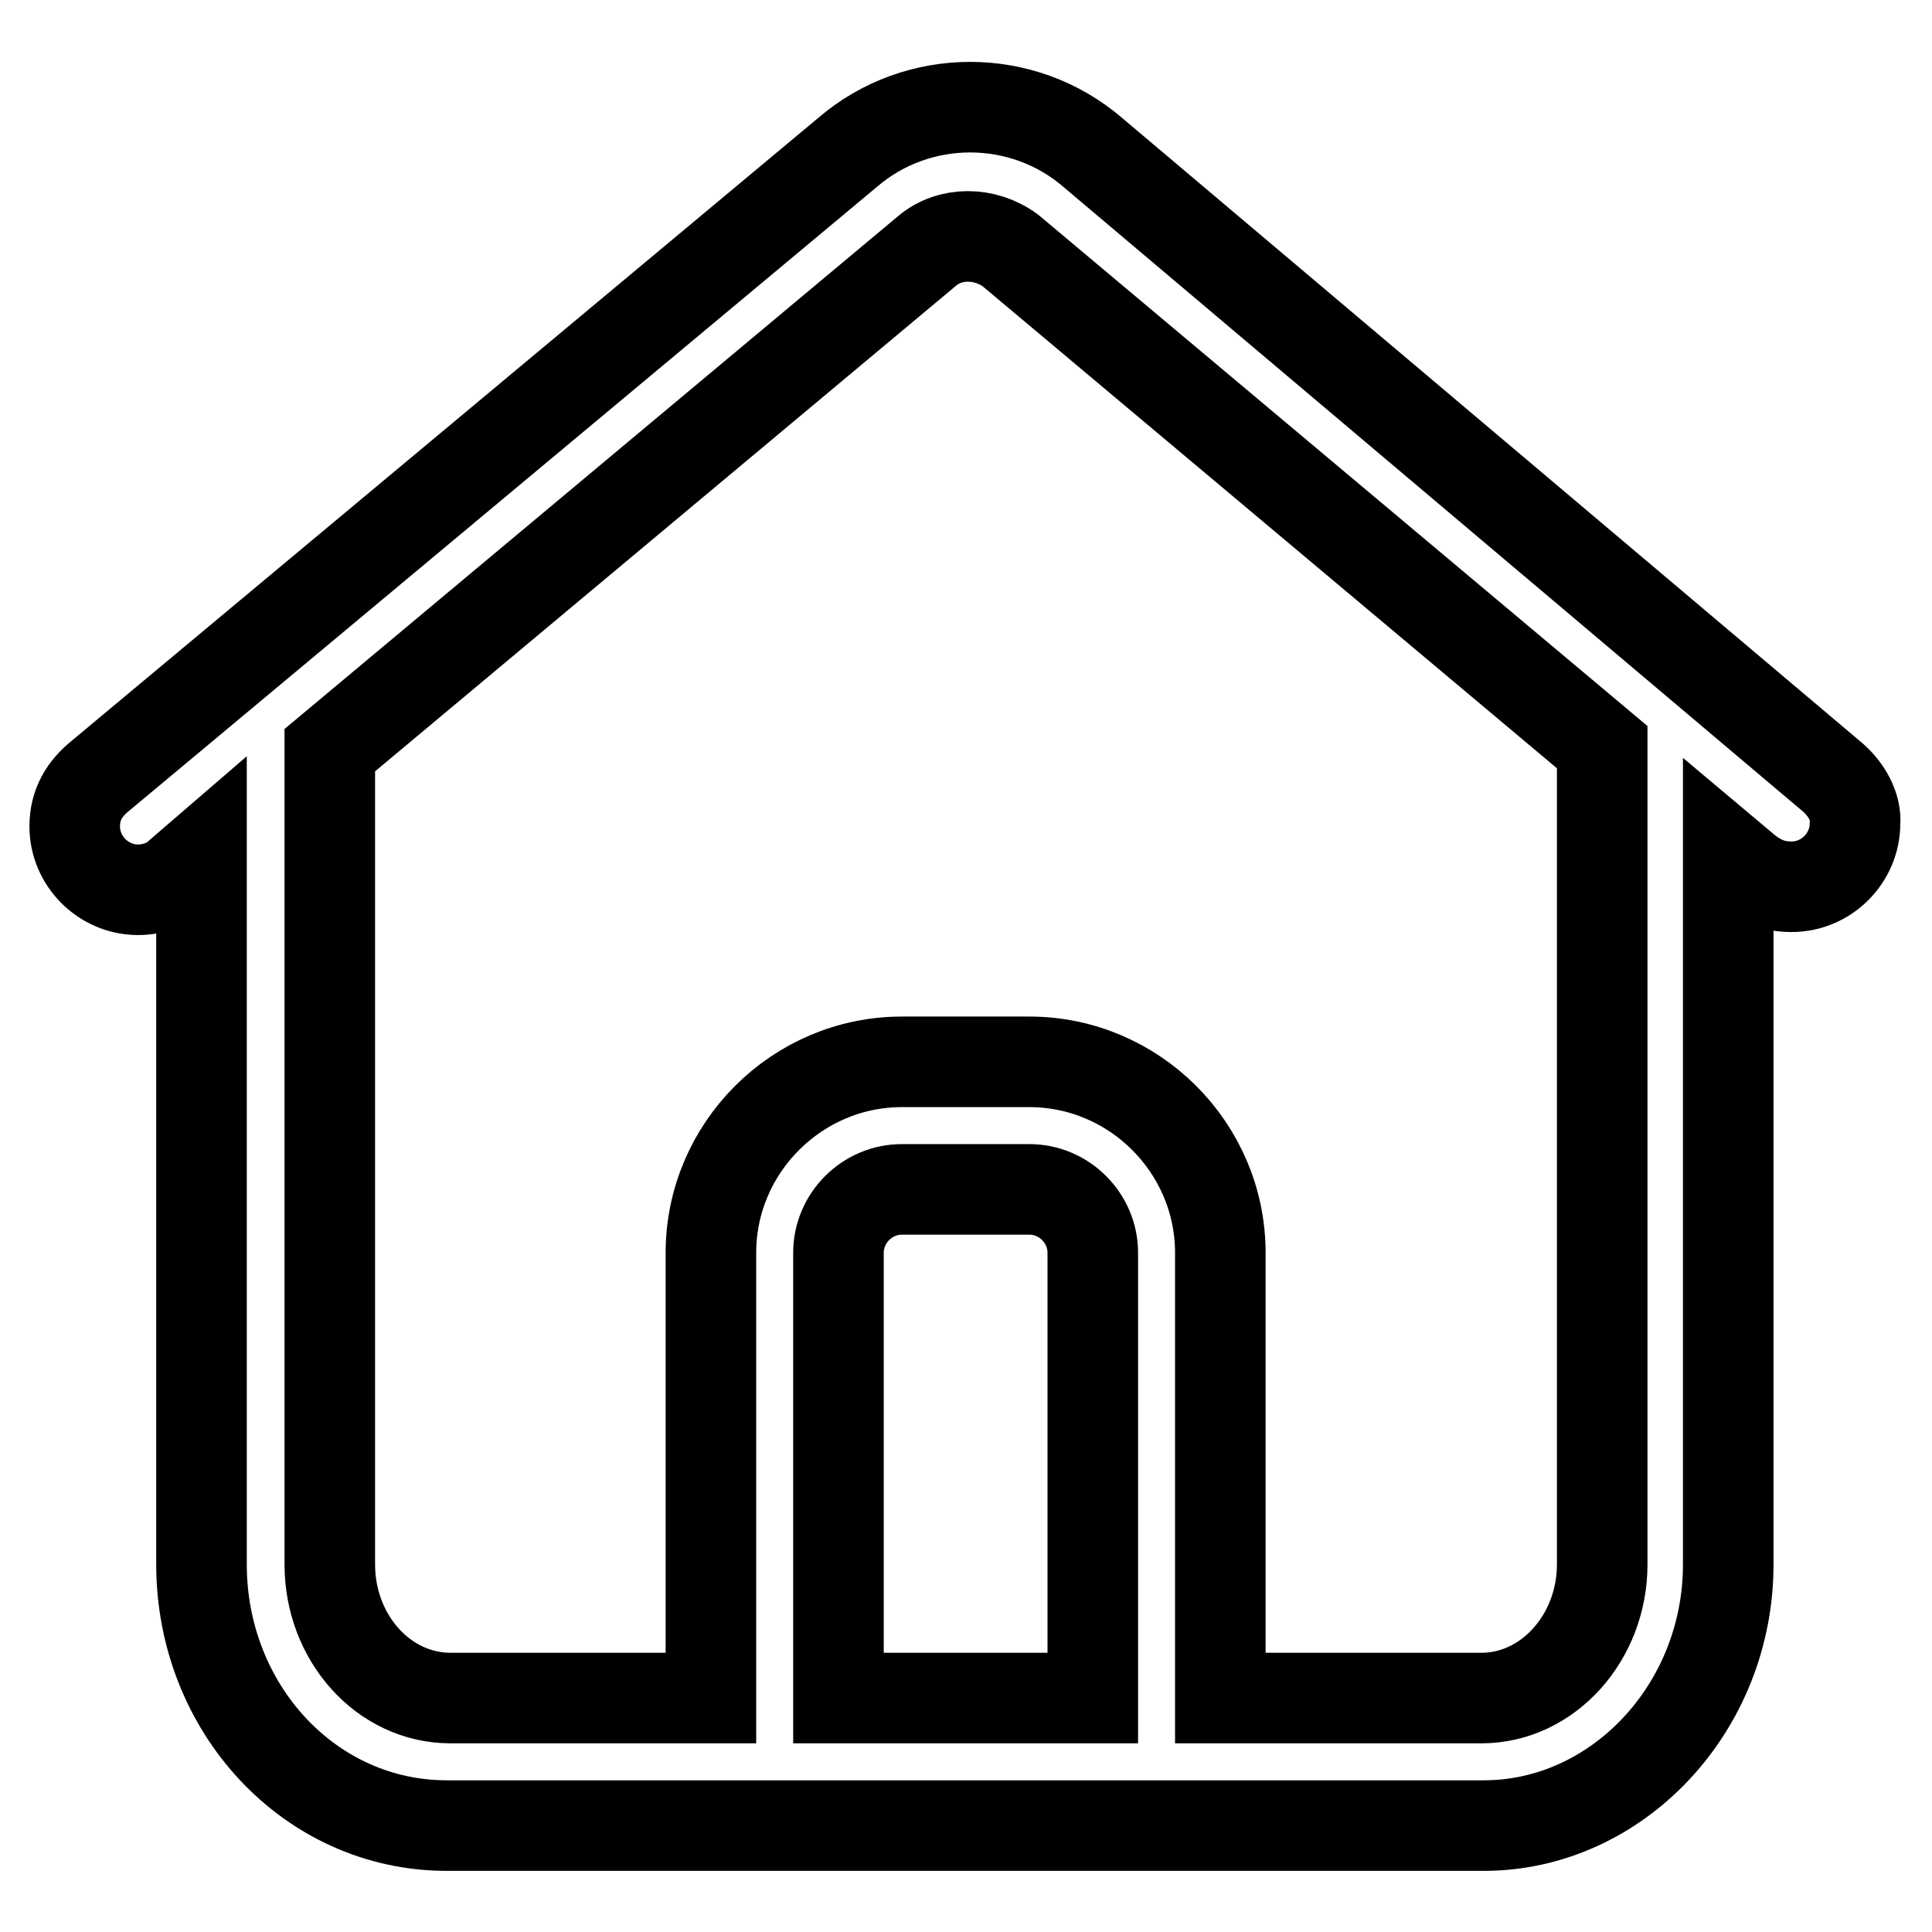
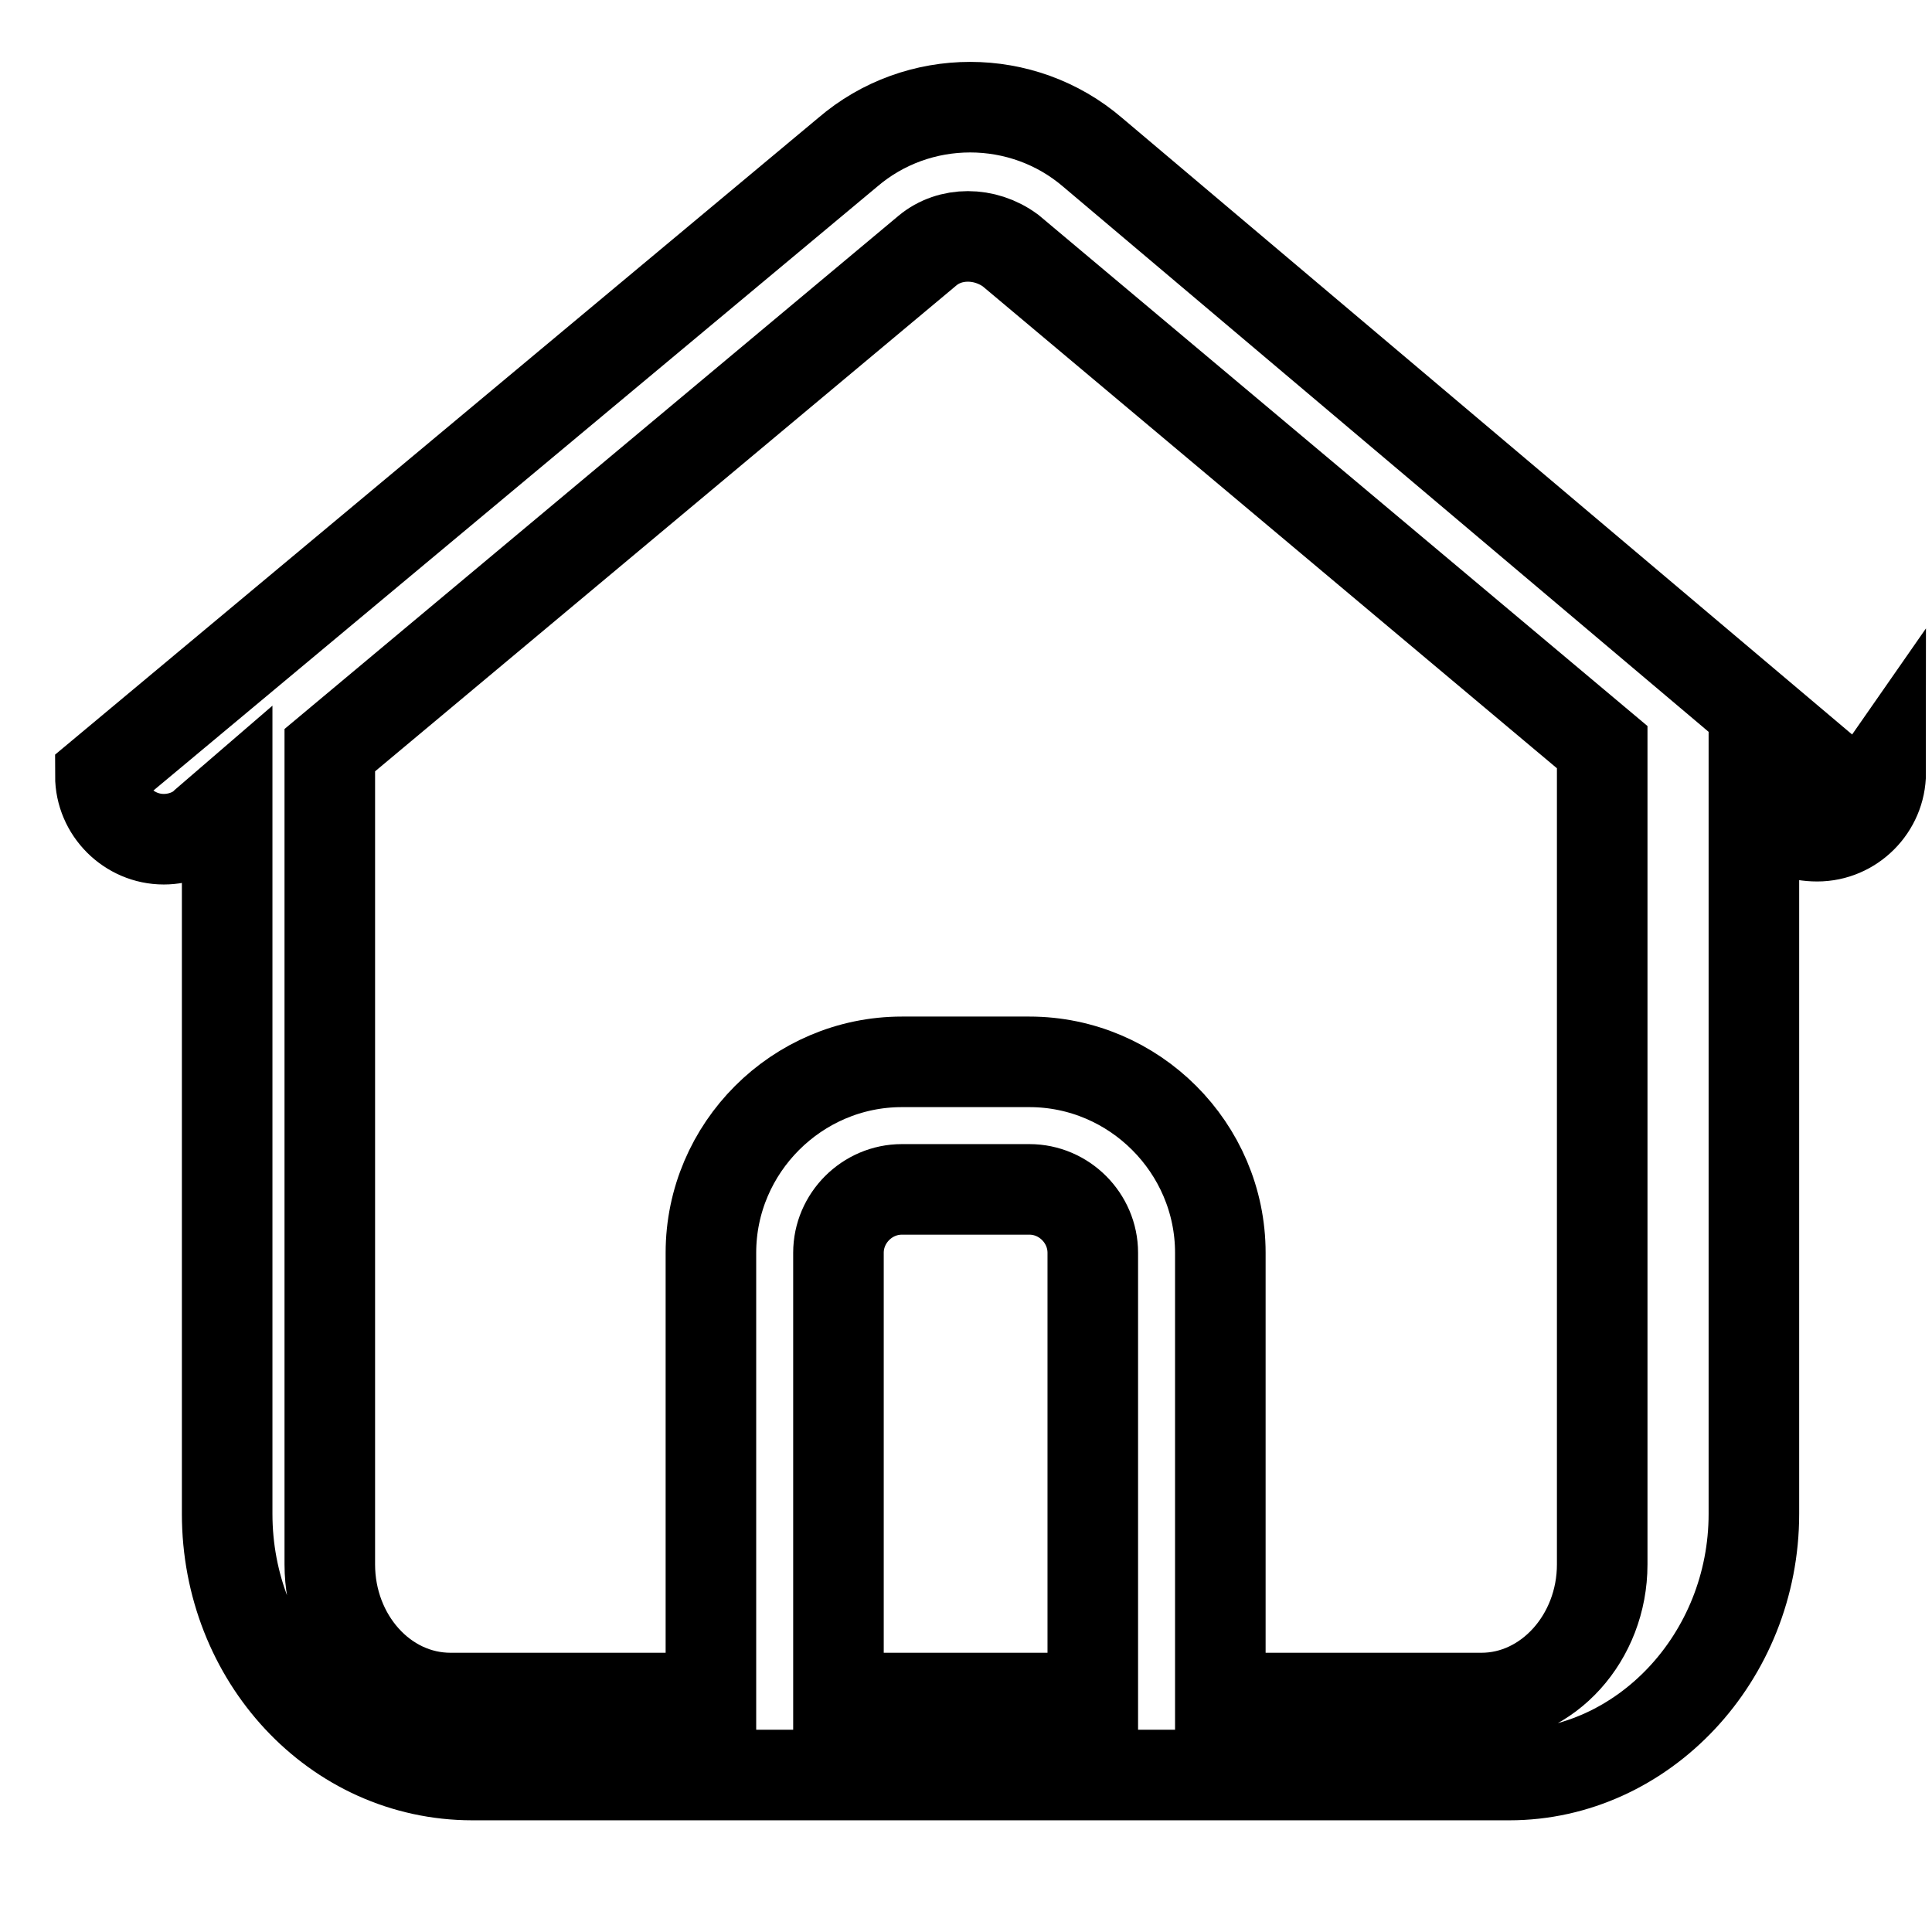
<svg xmlns="http://www.w3.org/2000/svg" version="1.1" x="0px" y="0px" viewBox="0 0 256 256" enable-background="new 0 0 256 256" xml:space="preserve">
  <g>
-     <path stroke-width="12" fill-opacity="0" stroke="#000000" d="M242.6,102.8l-97.8-82.6c-9.3-8-23.2-8-32.5,0l-99,82.6c-2.1,1.7-3.4,3.8-3.4,6.7c0,4.6,3.8,8.4,8.4,8.4 c2.1,0,4.2-0.8,5.5-2.1l2.9-2.5v94c0,19,14.3,34.6,32.5,34.6h137.4c17.7,0,32.4-15.6,32.4-34.6v-94l2.5,2.1 c1.7,1.3,3.4,2.1,5.9,2.1c4.6,0,8.4-3.8,8.4-8.4C246,107,244.7,104.5,242.6,102.8z M111.1,225v-59c0-4.6,3.8-8.4,8.4-8.4h16.9 c4.6,0,8.4,3.8,8.4,8.4v59H111.1z M212.3,207.3c0,9.7-7.2,17.7-16,17.7h-34.6v-59c0-13.9-11.4-25.3-25.3-25.3h-16.9 c-13.9,0-25.3,11.4-25.3,25.3v59H59.7c-8.9,0-16-8-16-17.7V99.4l79.2-66.2c3-2.5,7.6-2.5,11,0L212.3,99V207.3z" />
+     <path stroke-width="12" fill-opacity="0" stroke="#000000" d="M242.6,102.8l-97.8-82.6c-9.3-8-23.2-8-32.5,0l-99,82.6c0,4.6,3.8,8.4,8.4,8.4 c2.1,0,4.2-0.8,5.5-2.1l2.9-2.5v94c0,19,14.3,34.6,32.5,34.6h137.4c17.7,0,32.4-15.6,32.4-34.6v-94l2.5,2.1 c1.7,1.3,3.4,2.1,5.9,2.1c4.6,0,8.4-3.8,8.4-8.4C246,107,244.7,104.5,242.6,102.8z M111.1,225v-59c0-4.6,3.8-8.4,8.4-8.4h16.9 c4.6,0,8.4,3.8,8.4,8.4v59H111.1z M212.3,207.3c0,9.7-7.2,17.7-16,17.7h-34.6v-59c0-13.9-11.4-25.3-25.3-25.3h-16.9 c-13.9,0-25.3,11.4-25.3,25.3v59H59.7c-8.9,0-16-8-16-17.7V99.4l79.2-66.2c3-2.5,7.6-2.5,11,0L212.3,99V207.3z" />
  </g>
</svg>